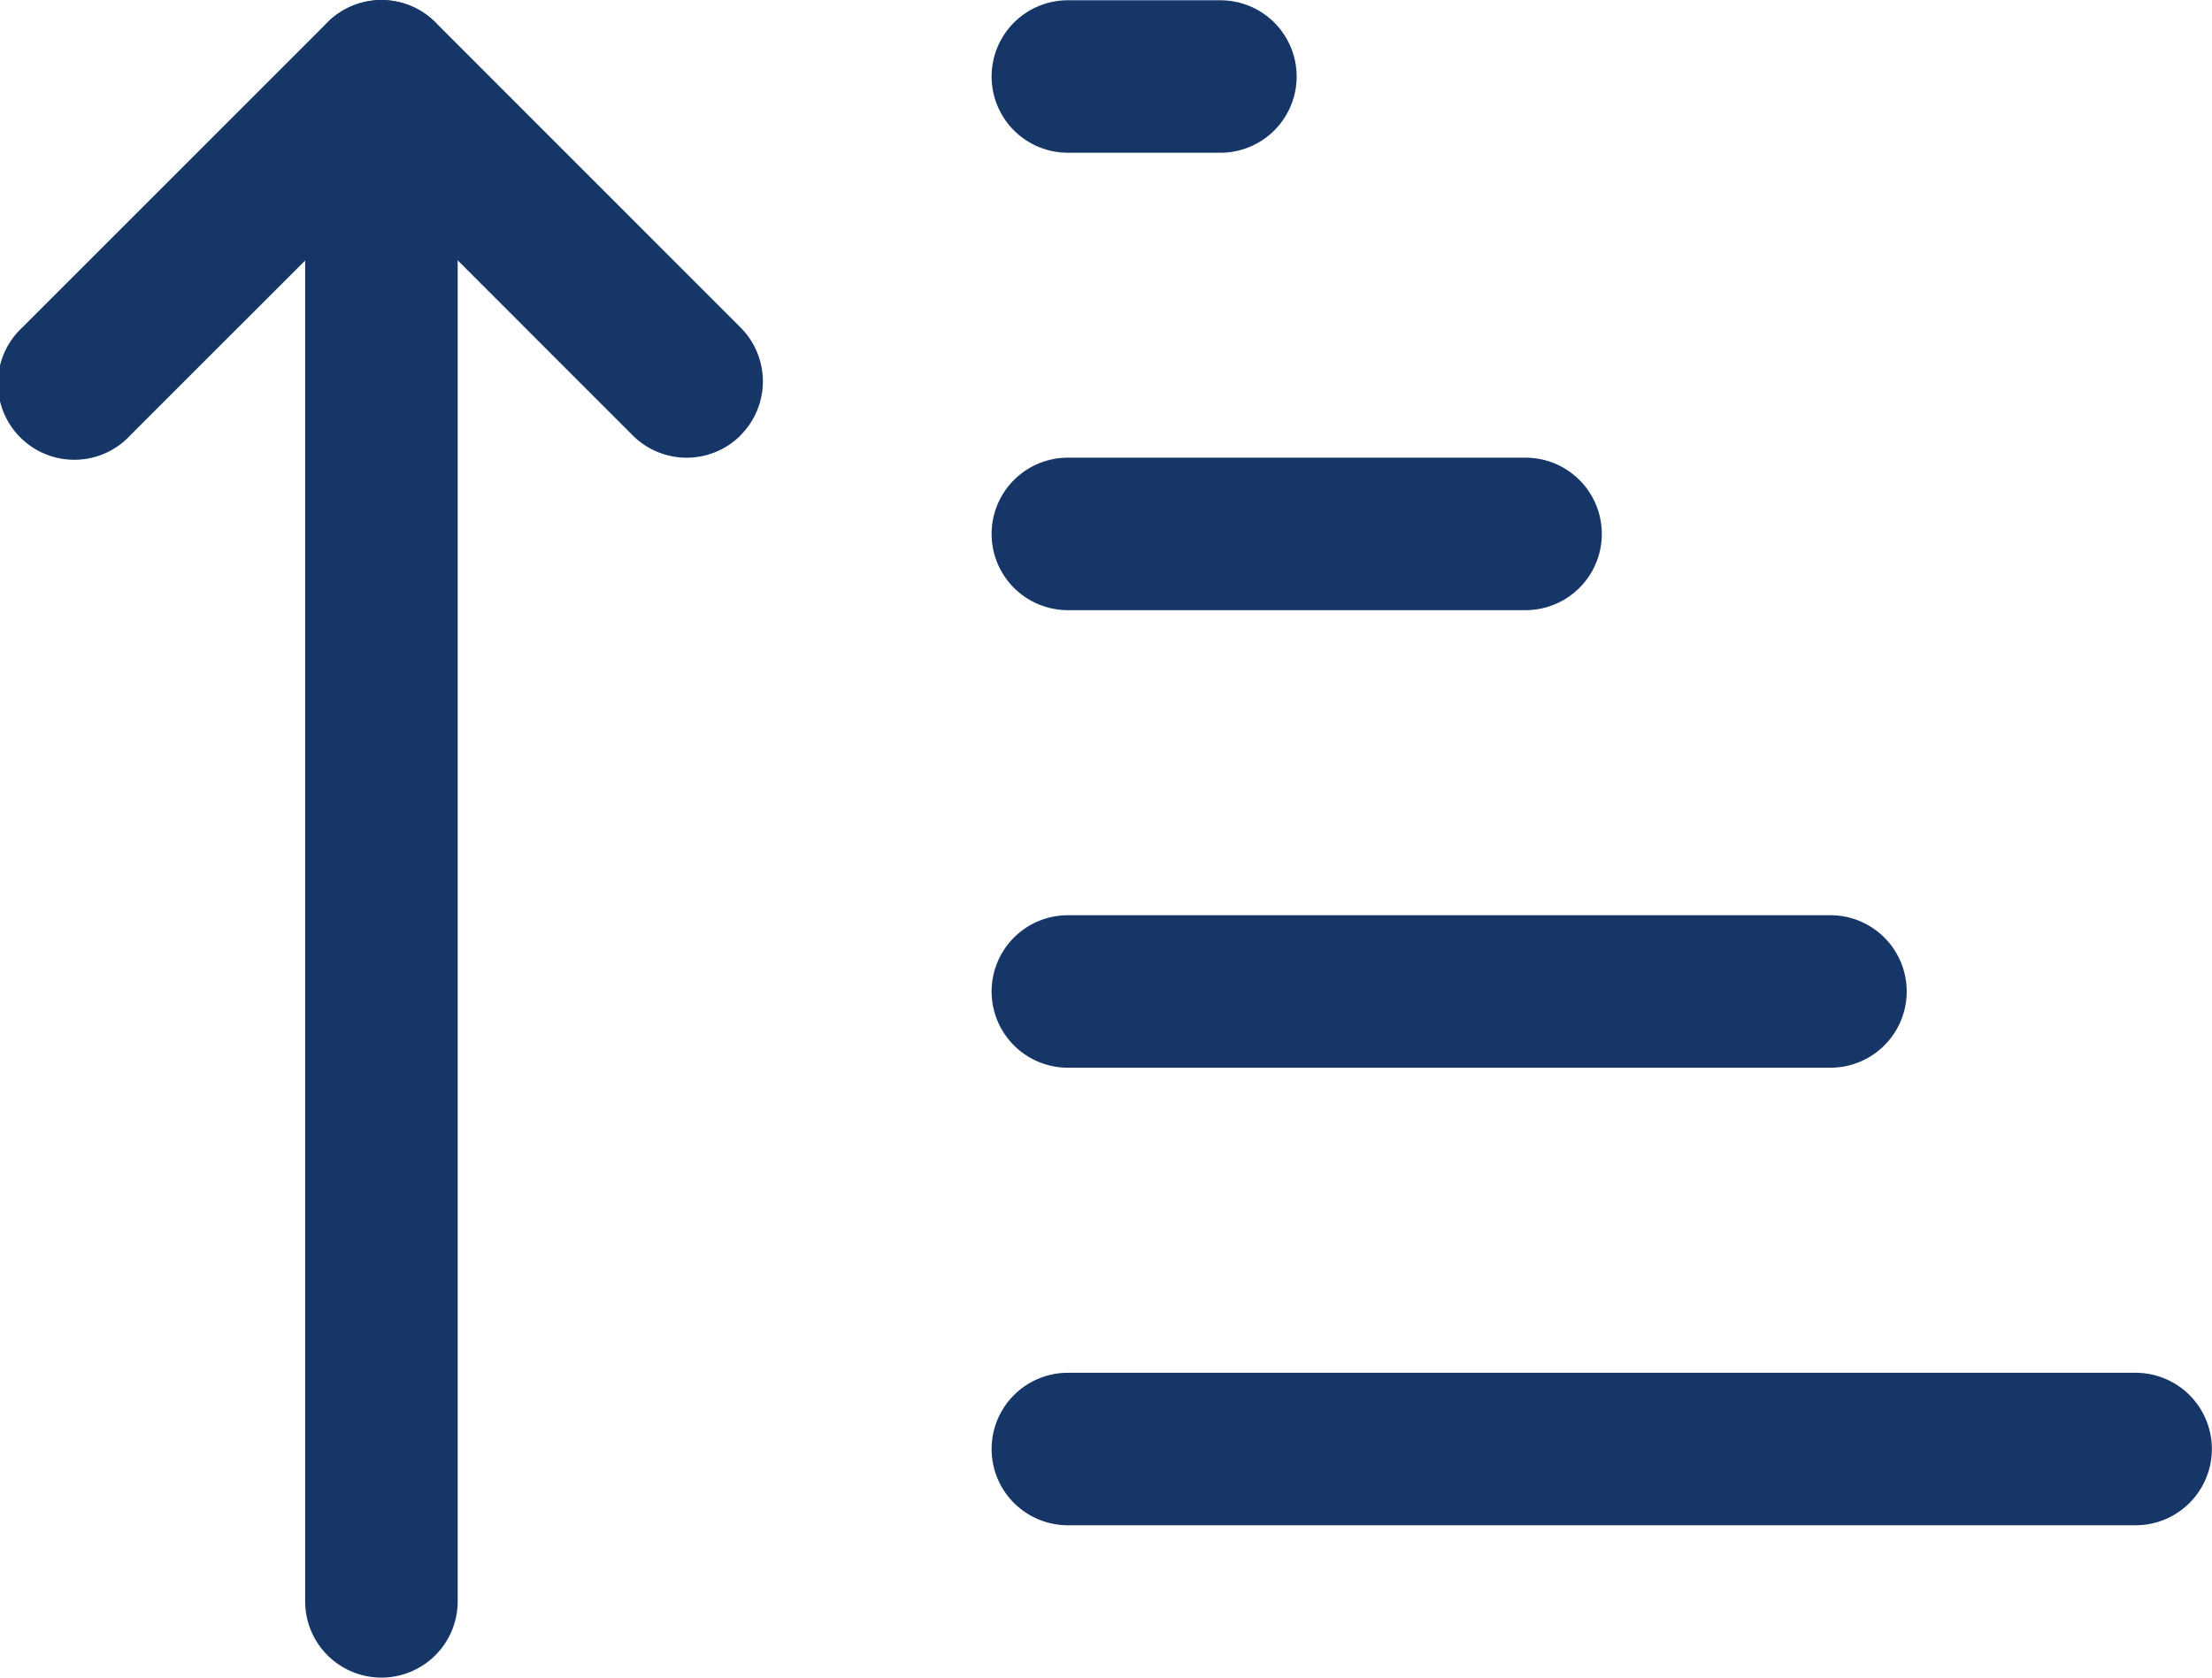
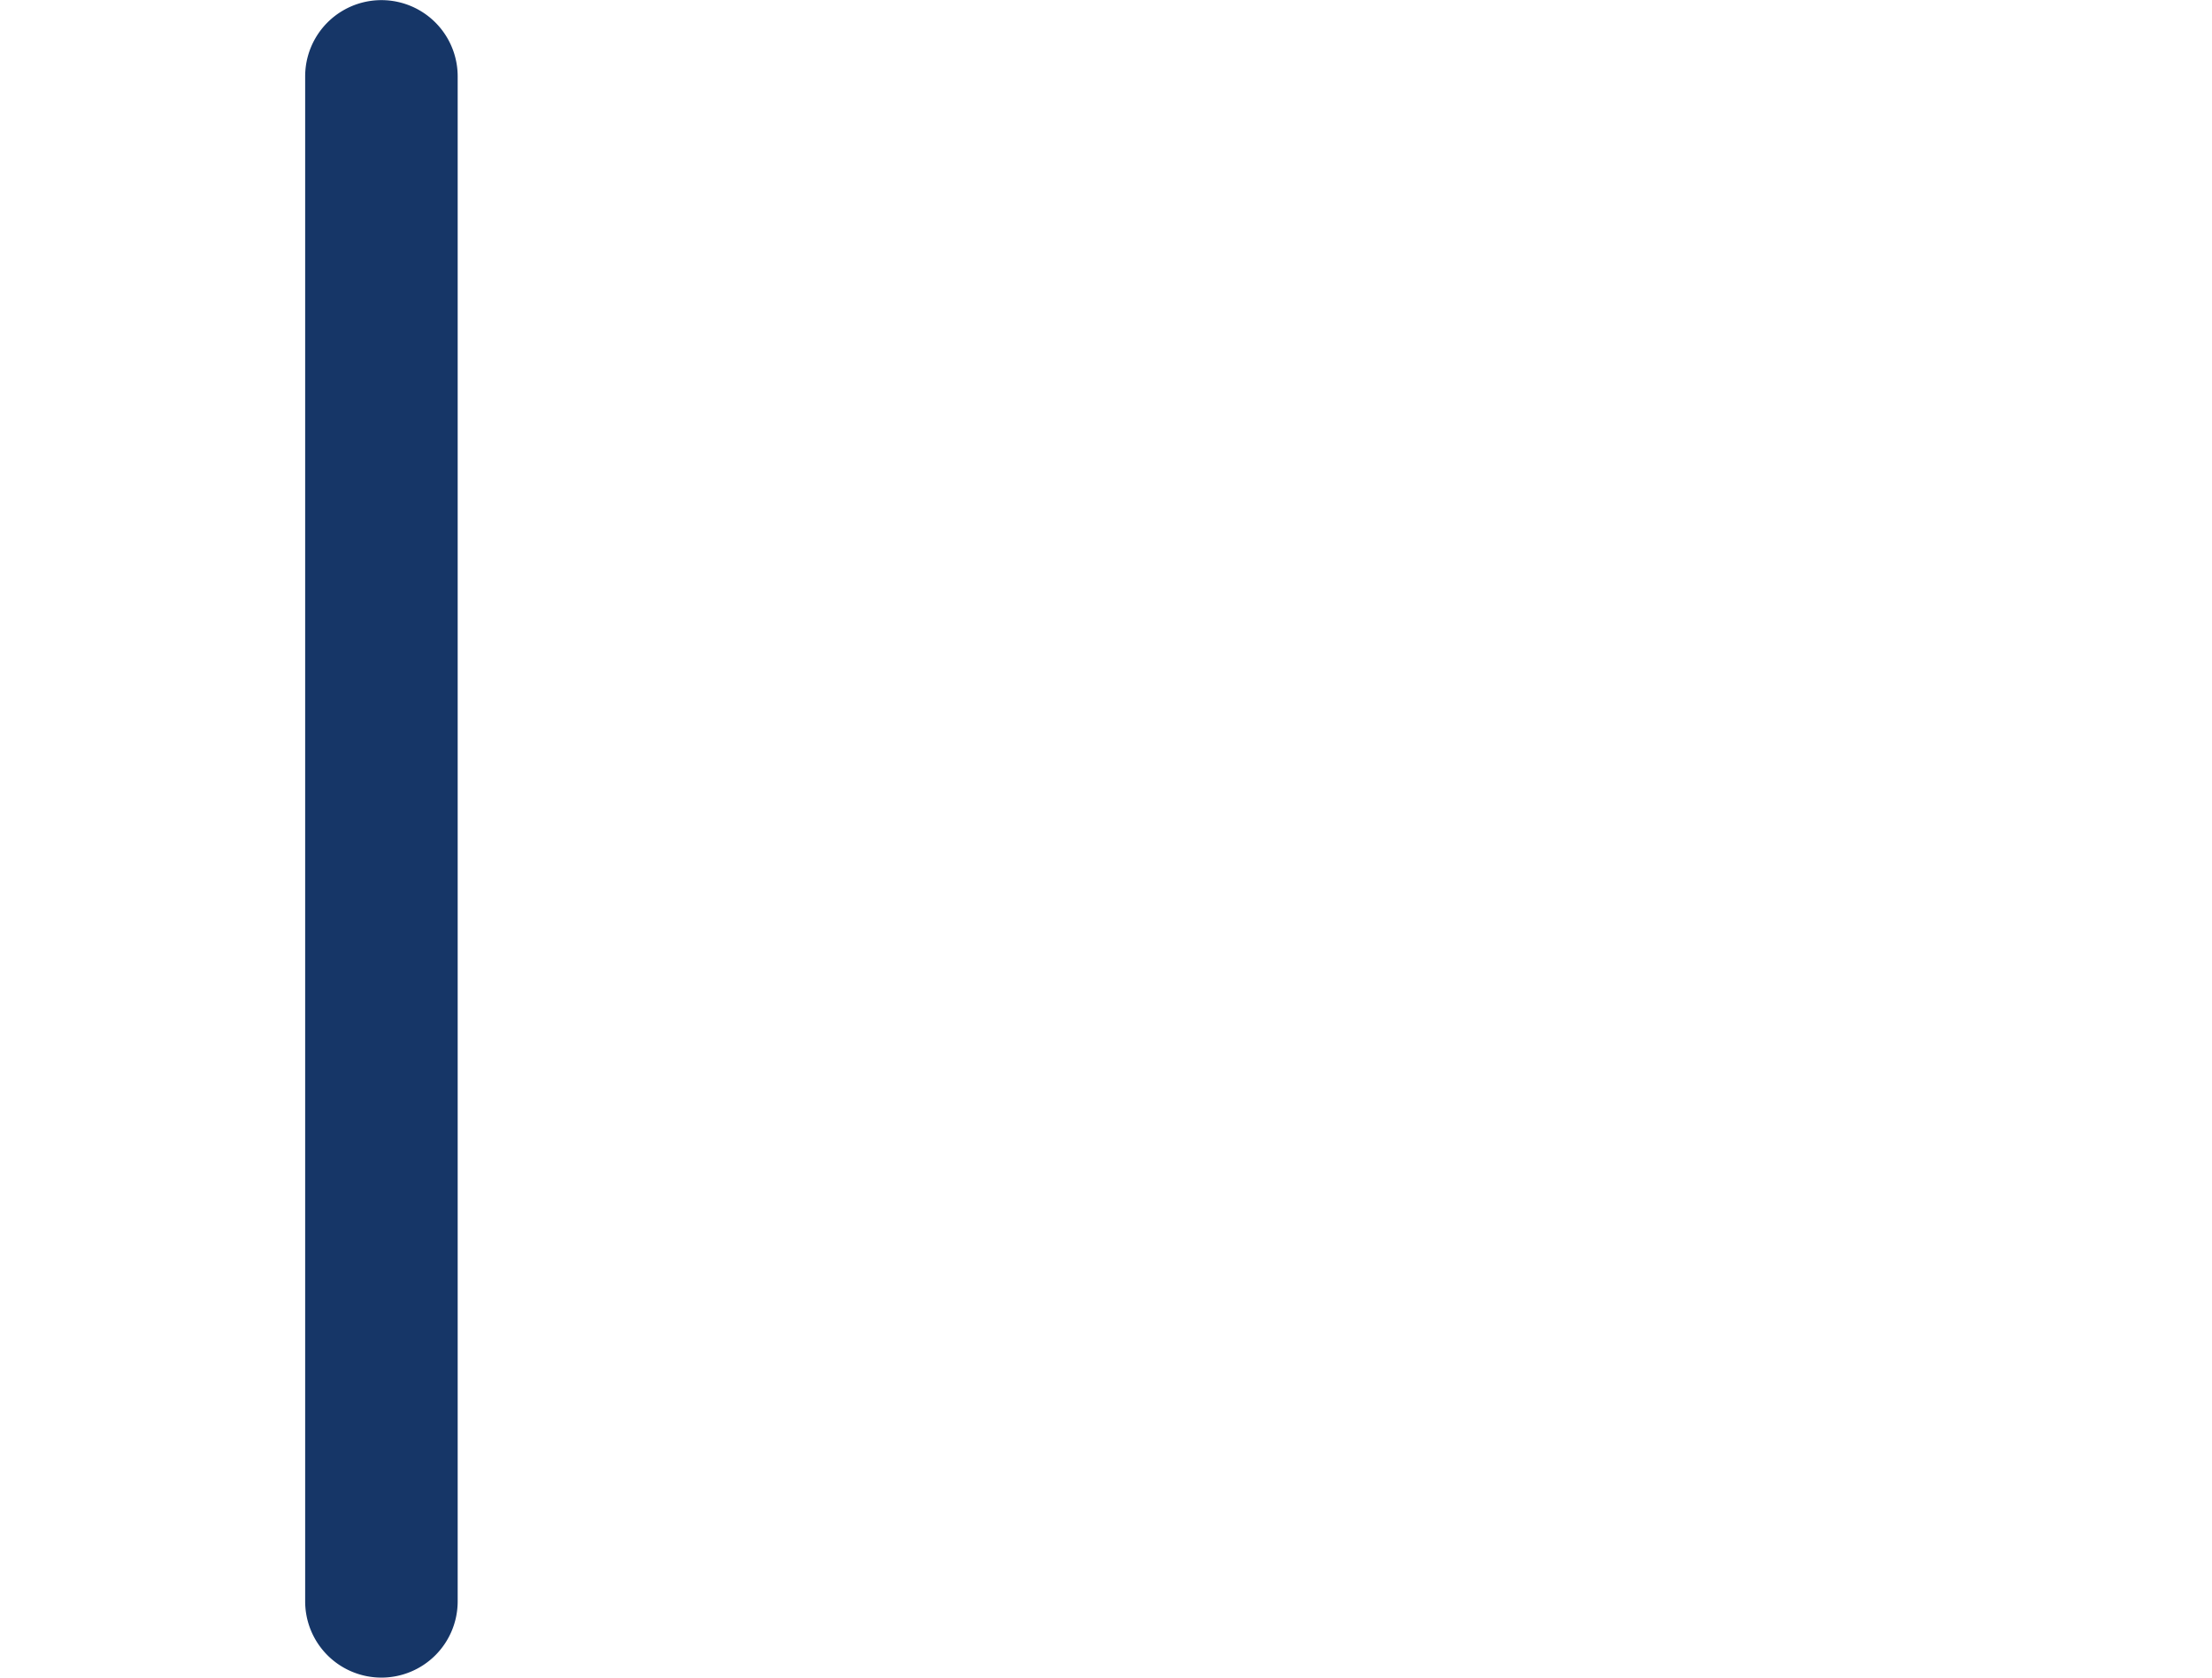
<svg xmlns="http://www.w3.org/2000/svg" id="sort-down" width="16.824" height="12.763" viewBox="0 0 16.824 12.763">
  <path id="Path_6963" data-name="Path 6963" d="M6.205,17.262a.58.58,0,0,0,.58-.58V5.08a.58.58,0,0,0-1.16,0v11.6A.58.58,0,0,0,6.205,17.262Z" transform="translate(-3.304 -4.499)" fill="#163667" fill-rule="evenodd" />
-   <path id="Path_6964" data-name="Path 6964" d="M6.755,10.062a.58.58,0,0,0,0-.821L4.435,6.92a.58.58,0,0,0-.821,0l-2.32,2.32a.581.581,0,1,0,.821.821l1.91-1.91,1.91,1.911a.58.58,0,0,0,.821,0Zm1.91.75a.58.58,0,0,0,.58.58h3.481a.58.58,0,1,0,0-1.16H9.246A.58.58,0,0,0,8.665,10.812Zm0,3.481a.58.58,0,0,0,.58.58h5.8a.58.58,0,1,0,0-1.16h-5.8A.58.58,0,0,0,8.665,14.292Zm0,3.481a.58.58,0,0,0,.58.58h8.121a.58.58,0,1,0,0-1.16H9.246A.58.58,0,0,0,8.665,17.773Zm0-10.442a.58.58,0,0,0,.58.58h1.16a.58.58,0,1,0,0-1.16H9.246A.58.58,0,0,0,8.665,7.331Z" transform="translate(-1.123 -6.75)" fill="#163667" fill-rule="evenodd" />
</svg>